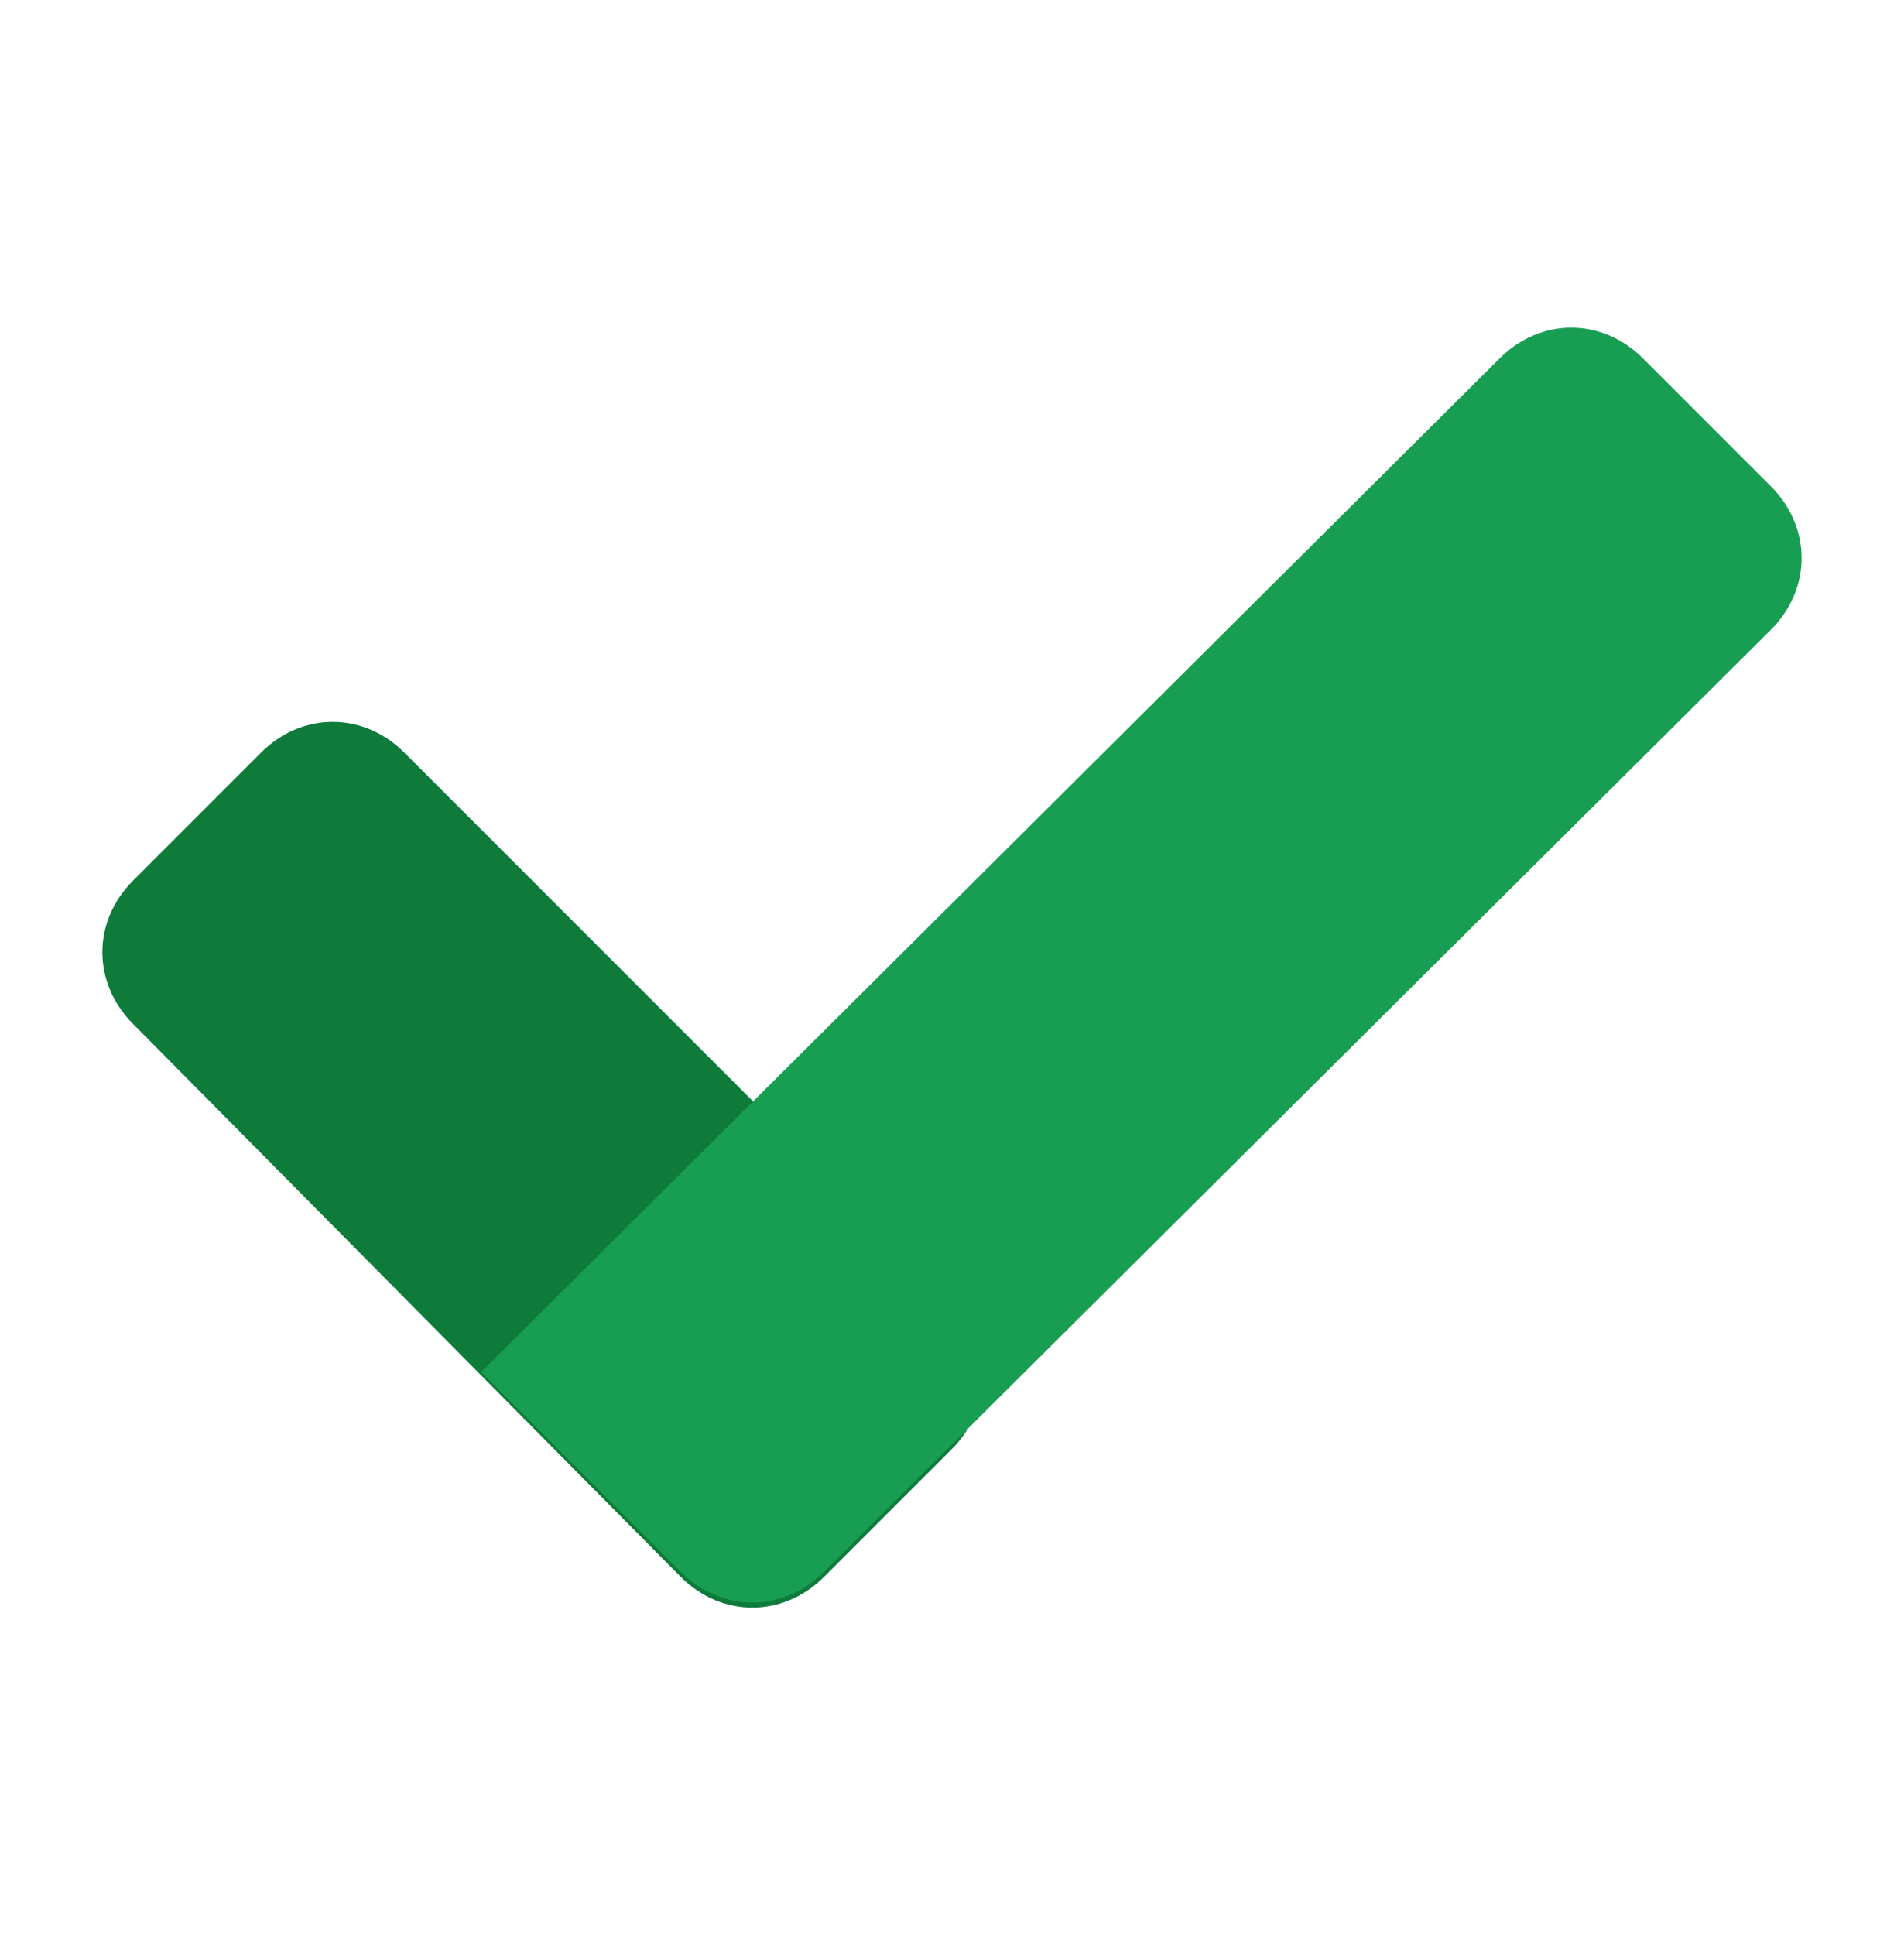
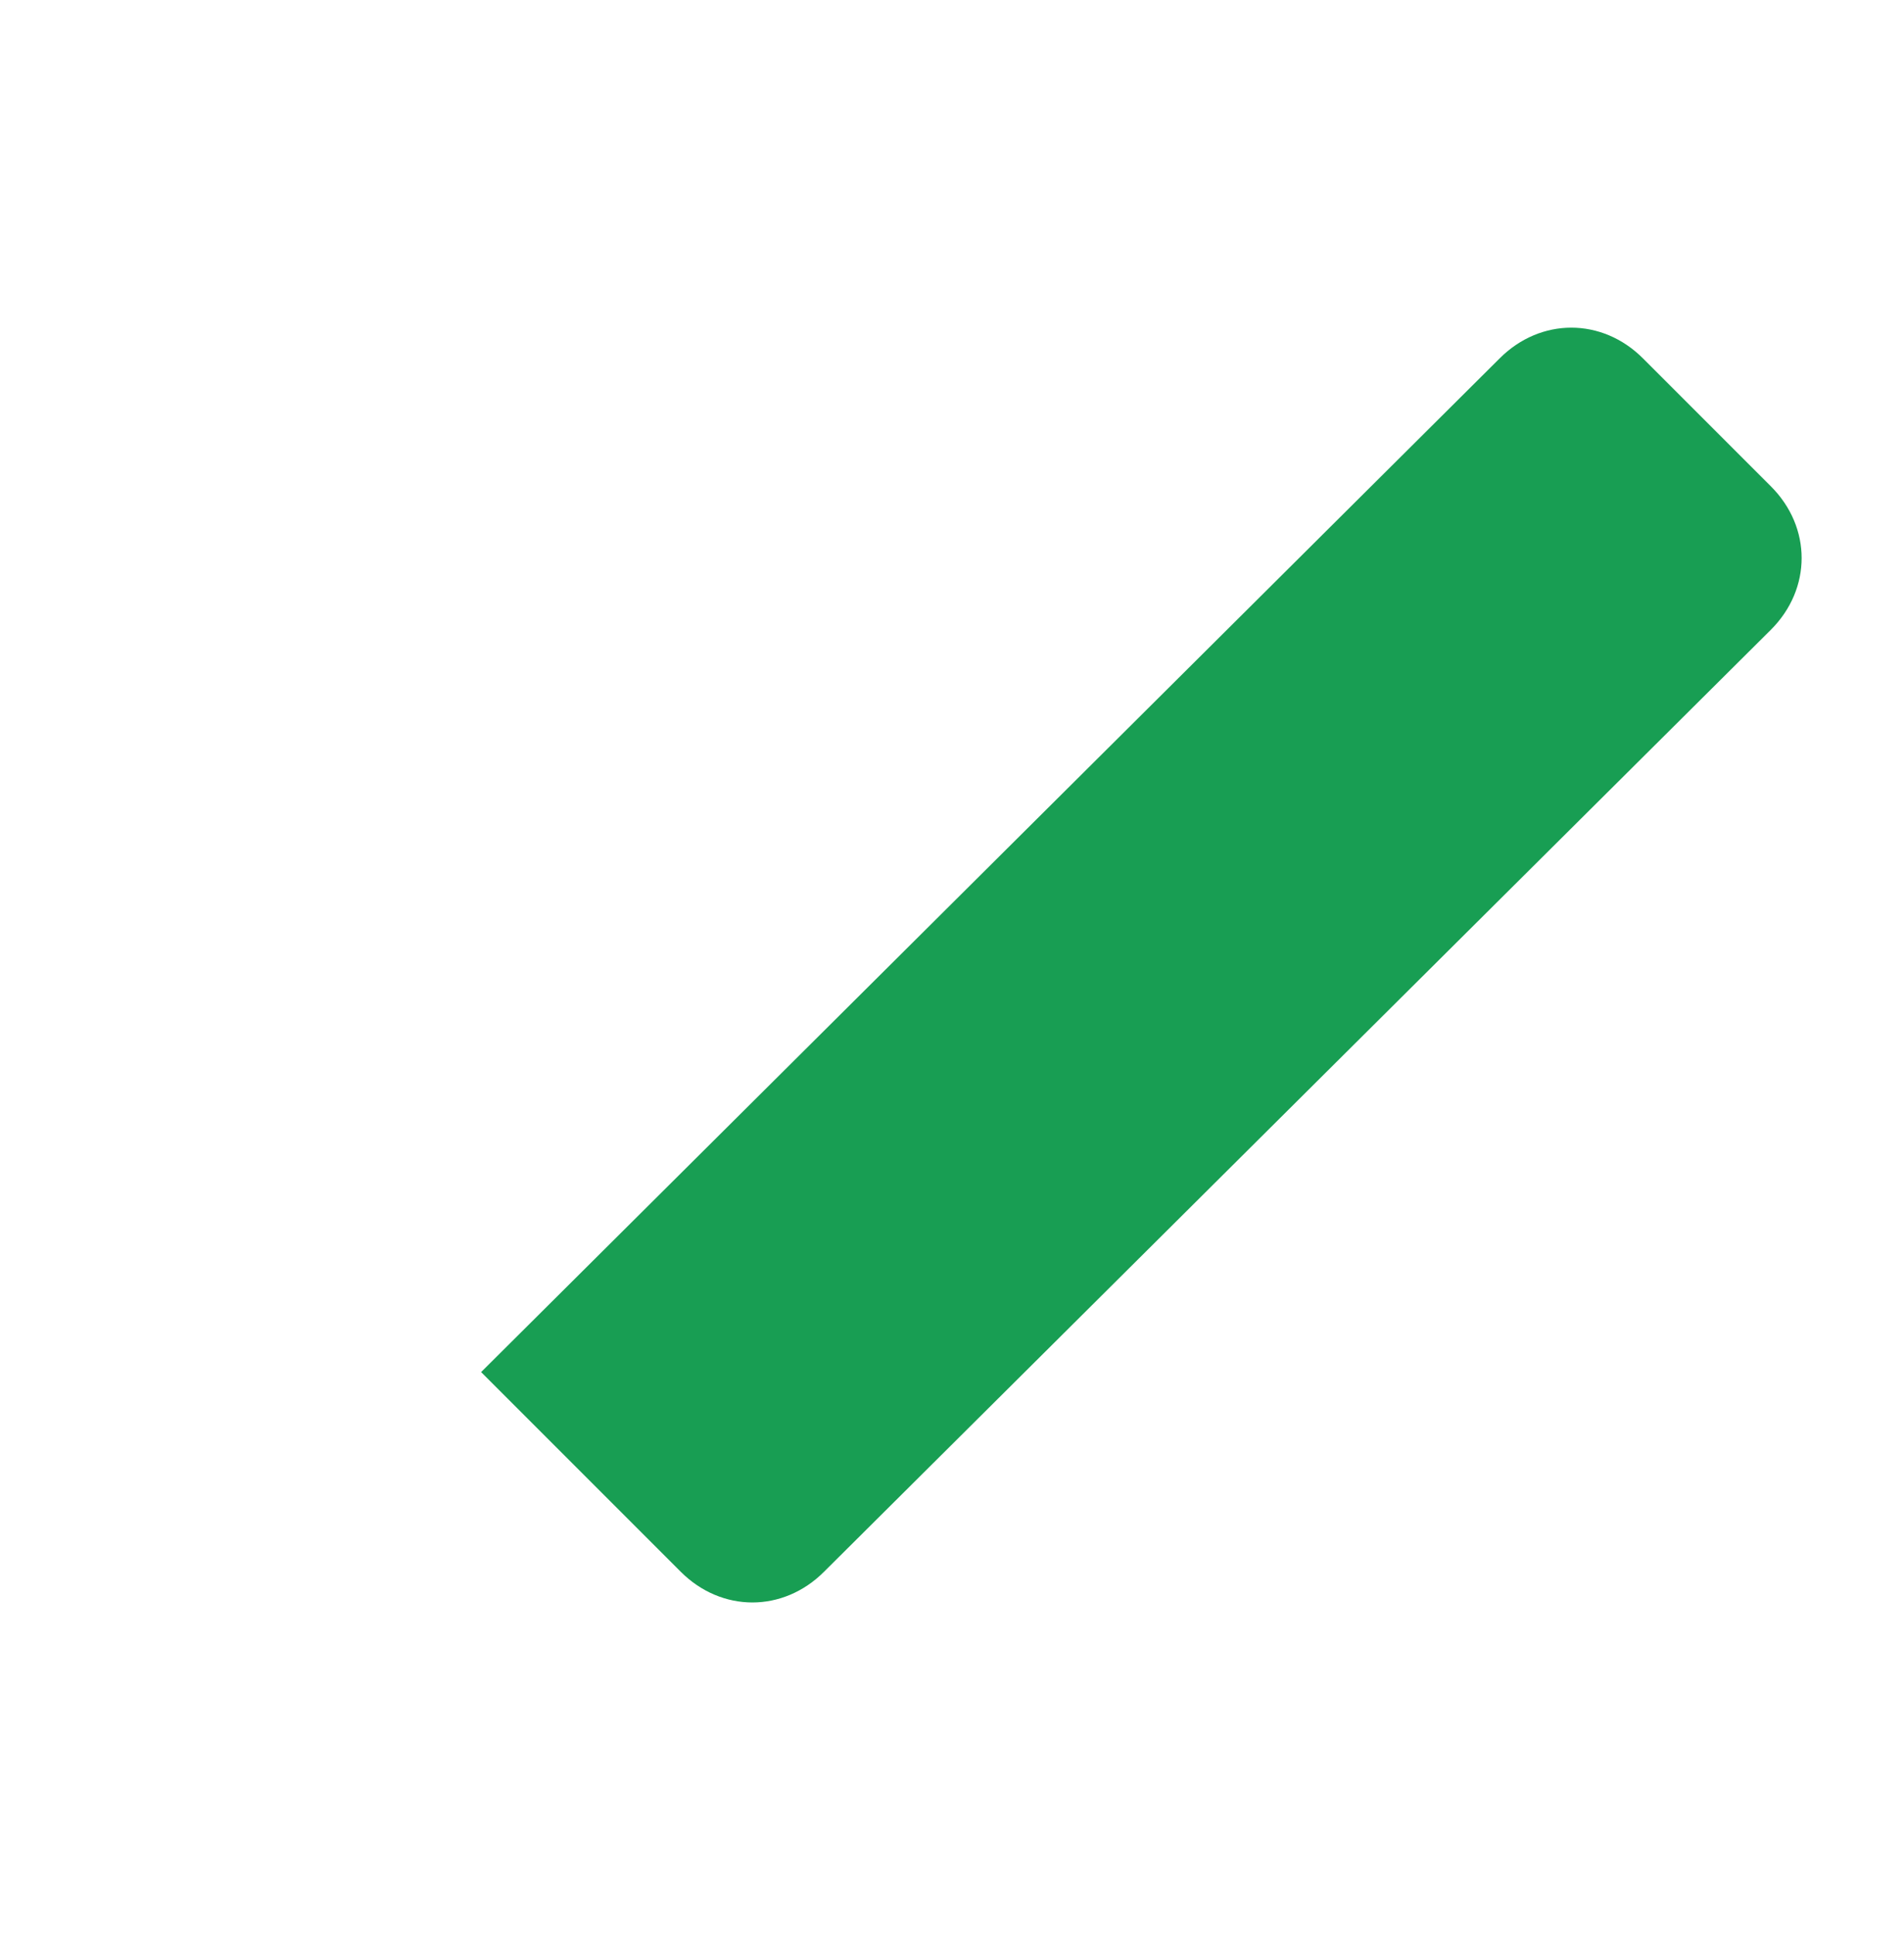
<svg xmlns="http://www.w3.org/2000/svg" version="1.1" id="Calque_1" x="0px" y="0px" viewBox="0 0 37.2 37.8" style="enable-background:new 0 0 37.2 37.8;" xml:space="preserve">
  <style type="text/css">
	.st0{display:none;fill:#E53029;}
	.st1{fill:#0E7B3B;}
	.st2{fill:#189E53;}
</style>
  <path class="st0" d="M27.5,4.6H9.9c-2.7,0-5,2.2-5,5v17.6c0,2.7,2.2,5,5,5h17.6c2.7,0,5-2.2,5-5V9.6C32.4,6.9,30.2,4.6,27.5,4.6z   M26.4,24.6c-0.1,0.1-0.3,0.1-0.4,0.1c-0.3,0-0.5-0.1-0.7-0.4l-6.5-10.7L12,24.4c-0.2,0.4-0.7,0.5-1.1,0.2c-0.4-0.2-0.5-0.7-0.2-1.1  l6.9-10.7c0.3-0.4,0.8-0.7,1.3-0.7c0,0,0,0,0,0c0.5,0,1,0.3,1.3,0.7l6.5,10.7C26.9,23.9,26.8,24.4,26.4,24.6z" />
  <g>
-     <path class="st1" d="M18.6,28.3l-2.5,2.5c-0.8,0.8-2,0.8-2.8,0L2.6,20c-0.8-0.8-0.8-2,0-2.8l2.5-2.5c0.8-0.8,2-0.8,2.8,0l10.7,10.7   C19.4,26.2,19.4,27.5,18.6,28.3z" />
    <path class="st2" d="M32.1,7l2.5,2.5c0.8,0.8,0.8,2,0,2.8L16.1,30.7c-0.8,0.8-2,0.8-2.8,0l-3.9-3.9L29.3,7   C30.1,6.2,31.3,6.2,32.1,7z" />
  </g>
</svg>